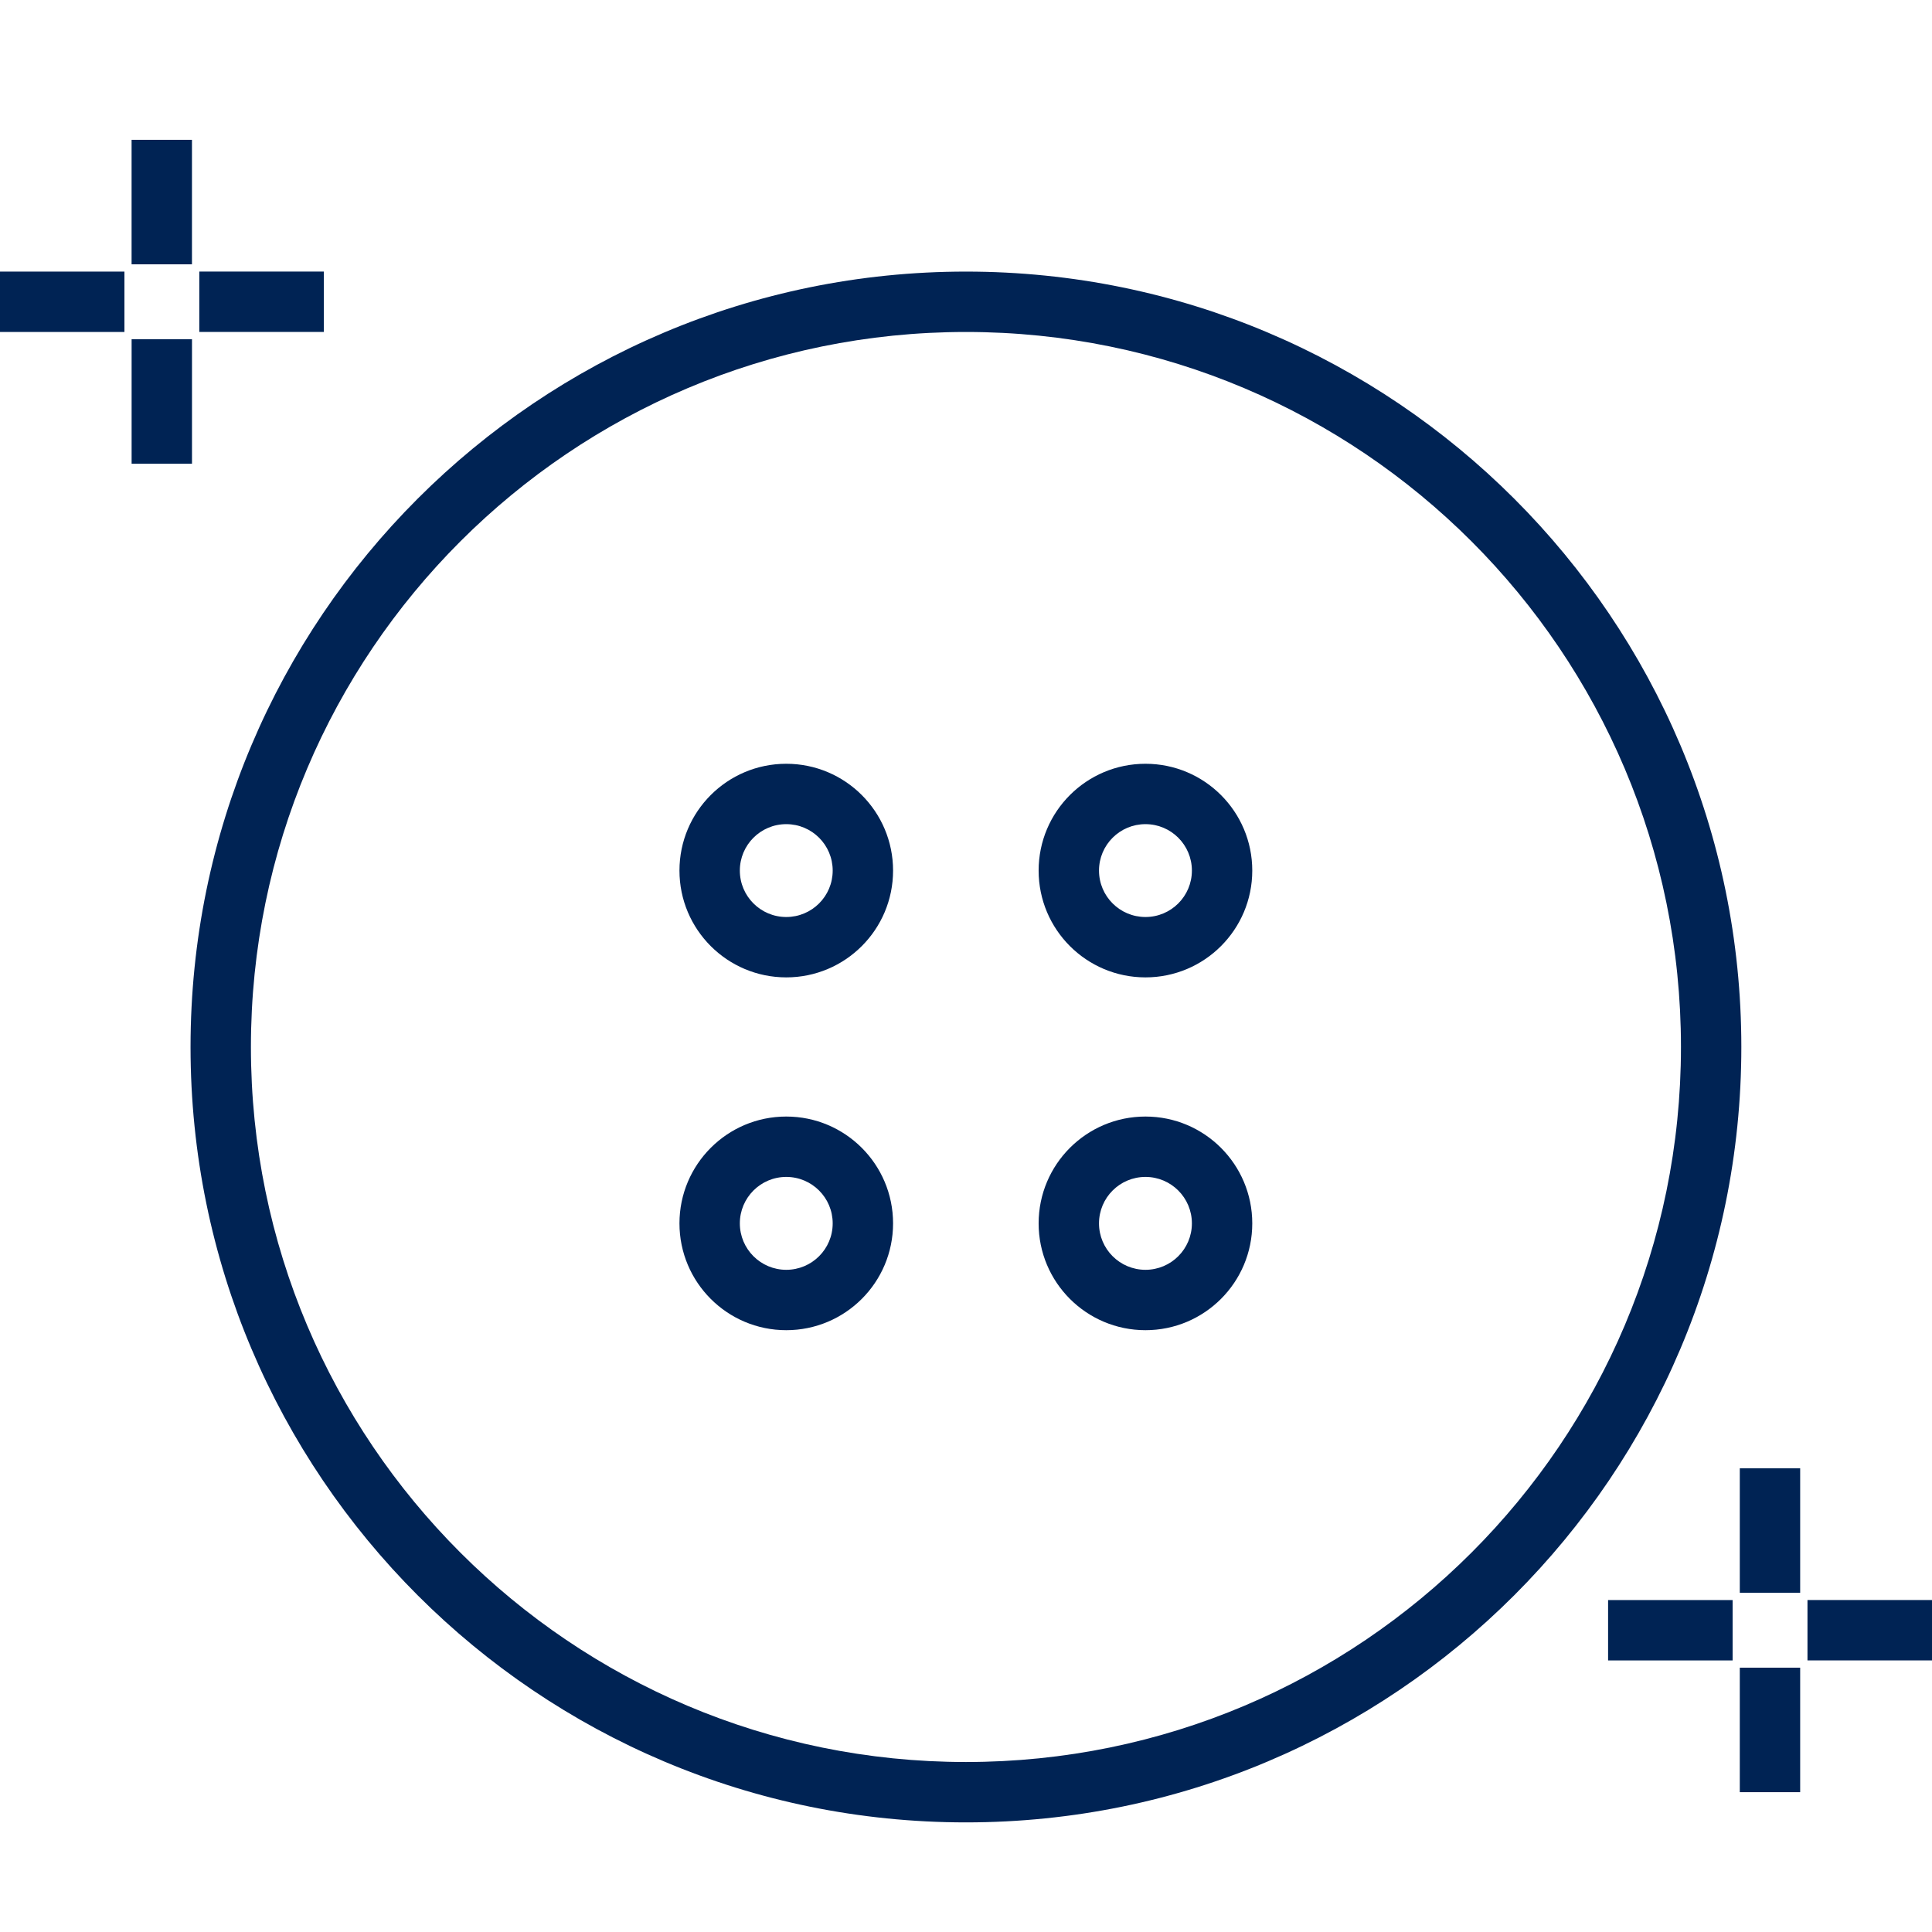
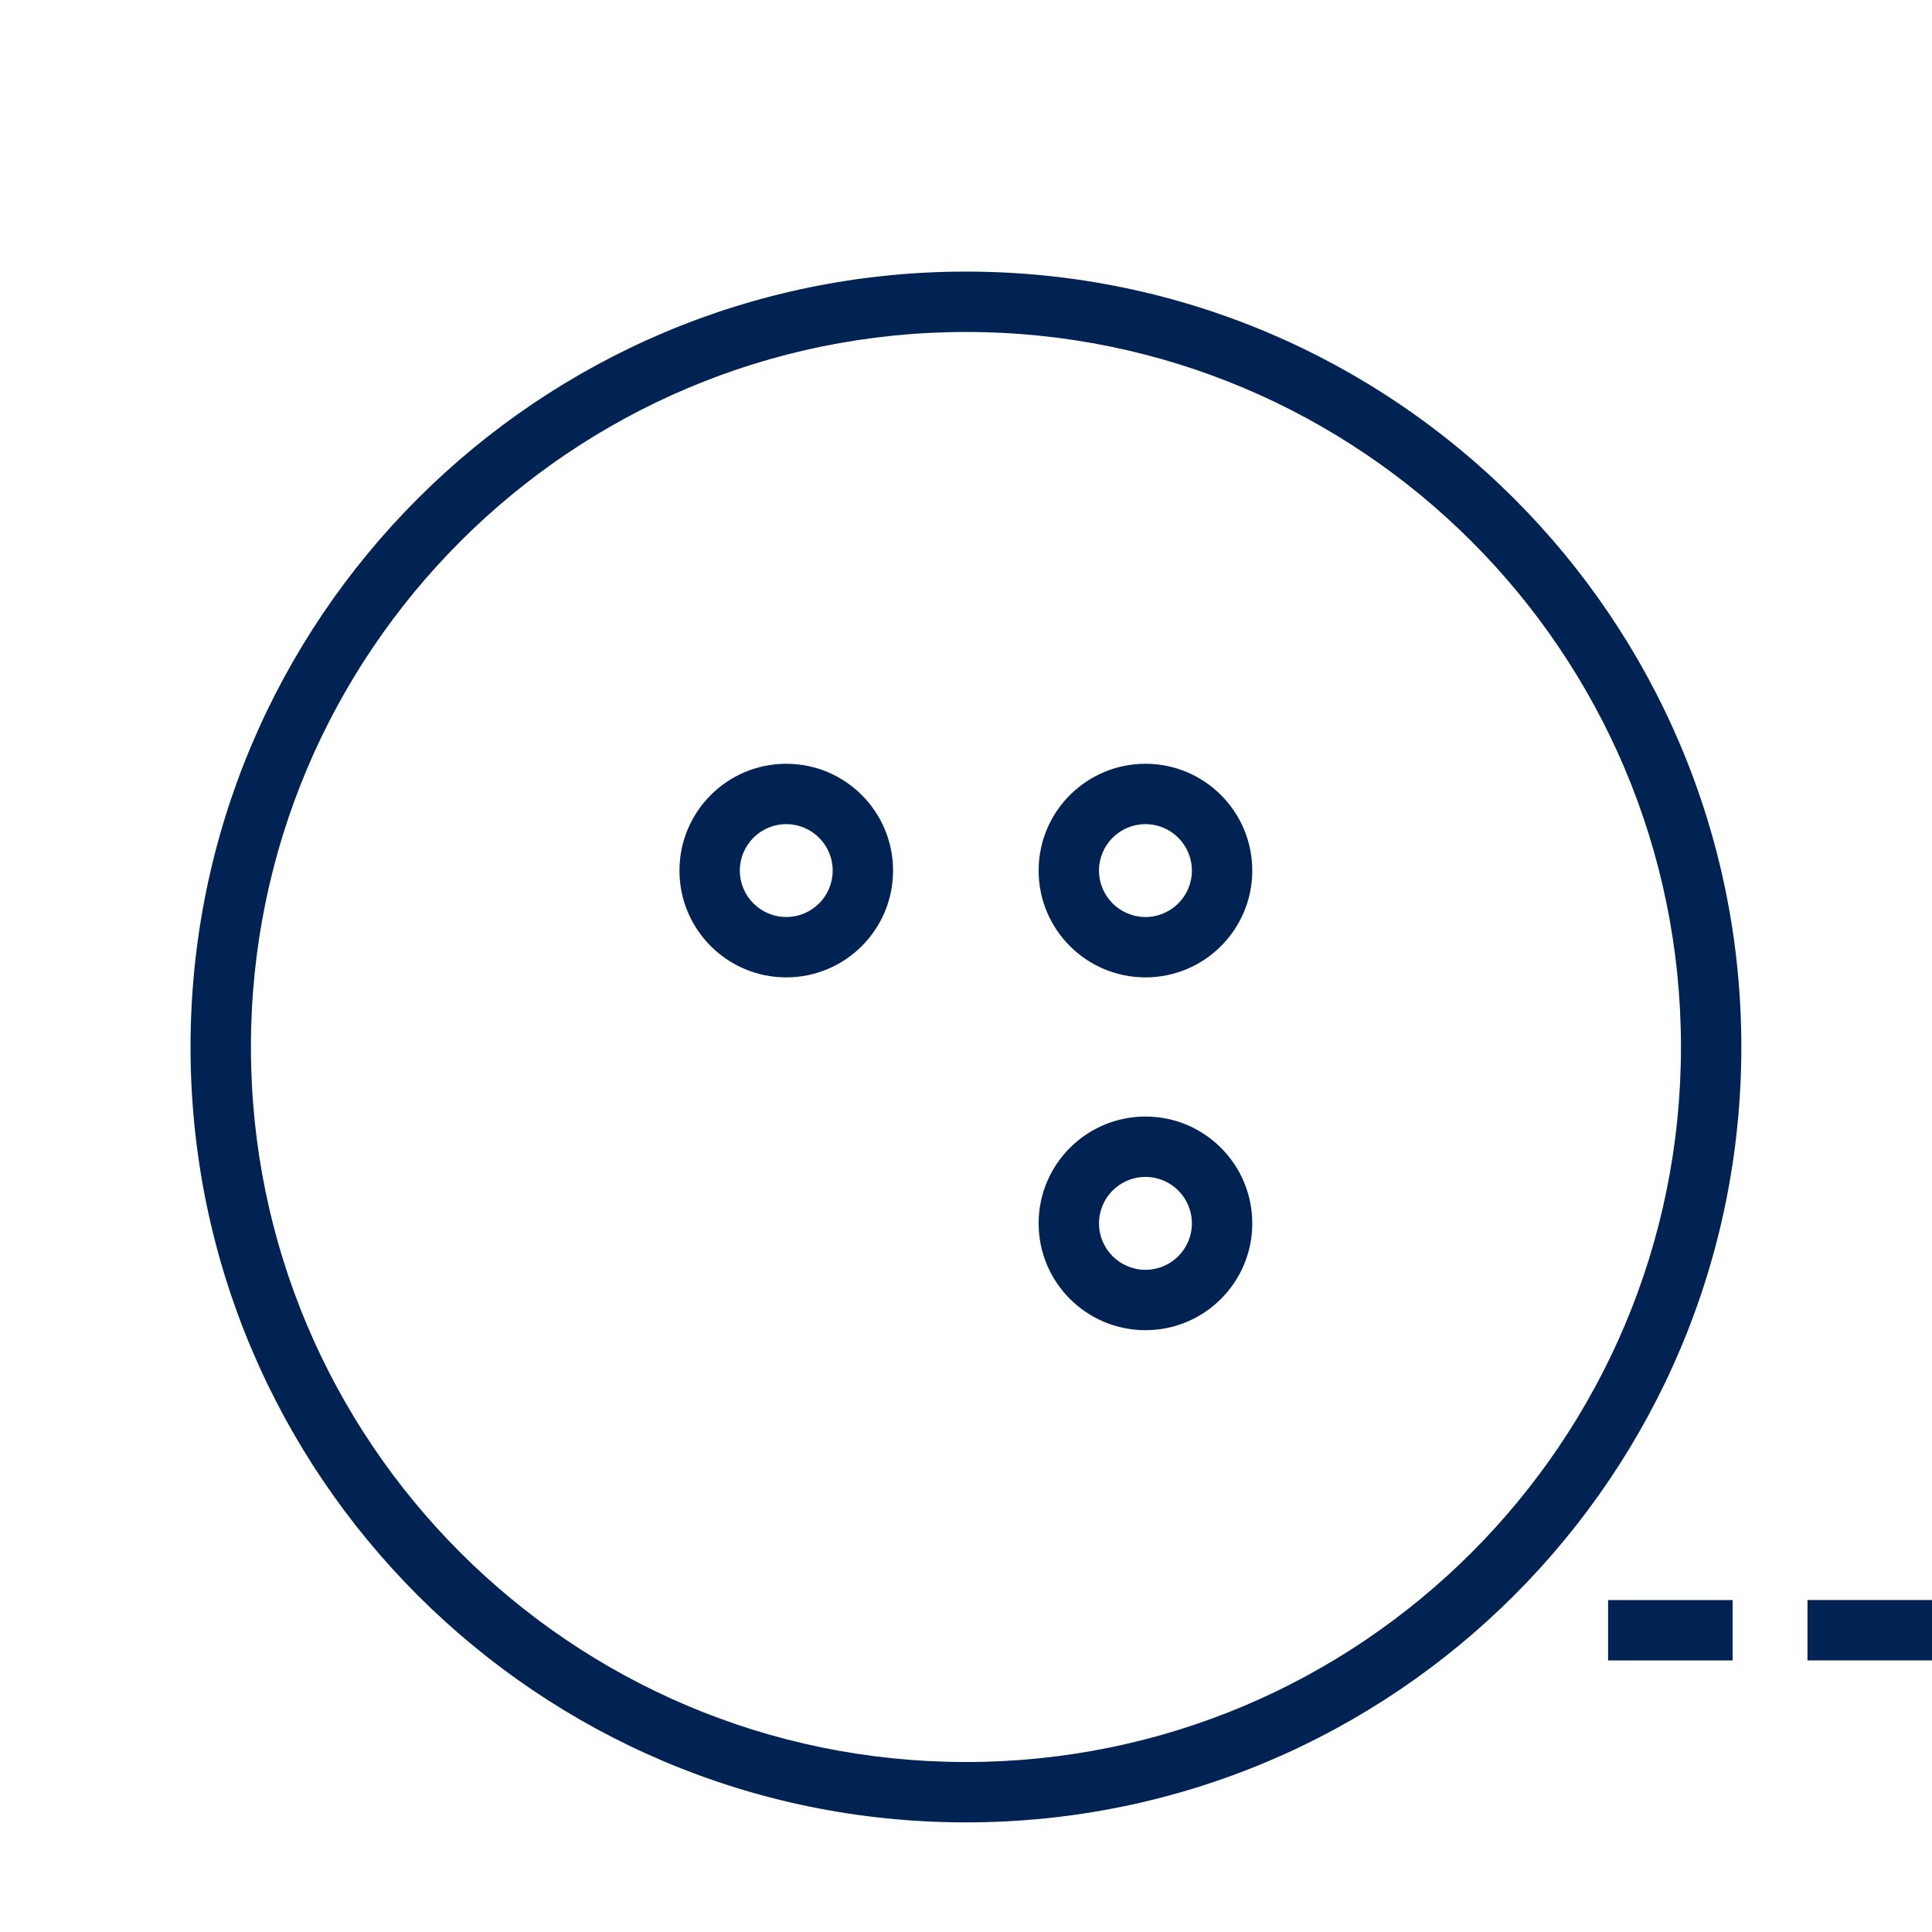
<svg xmlns="http://www.w3.org/2000/svg" width="64" height="64" viewBox="0 0 64 64" fill="none">
  <path fill-rule="evenodd" clip-rule="evenodd" d="M31.998 10.997C18.917 10.997 8.312 21.602 8.312 34.683C8.312 47.764 18.917 58.369 31.998 58.369C45.08 58.369 55.684 47.764 55.684 34.683C55.684 21.602 45.08 10.997 31.998 10.997ZM6.312 34.683C6.312 20.497 17.812 8.997 31.998 8.997C46.184 8.997 57.684 20.497 57.684 34.683C57.684 48.869 46.184 60.369 31.998 60.369C17.812 60.369 6.312 48.869 6.312 34.683Z" fill="#002354" />
  <path fill-rule="evenodd" clip-rule="evenodd" d="M26.046 27.301C25.197 27.301 24.508 27.989 24.508 28.839C24.508 29.689 25.197 30.377 26.046 30.377C26.896 30.377 27.584 29.689 27.584 28.839C27.584 27.989 26.896 27.301 26.046 27.301ZM22.508 28.839C22.508 26.885 24.092 25.301 26.046 25.301C28 25.301 29.584 26.885 29.584 28.839C29.584 30.793 28 32.377 26.046 32.377C24.092 32.377 22.508 30.793 22.508 28.839Z" fill="#002354" />
-   <path fill-rule="evenodd" clip-rule="evenodd" d="M26.046 38.987C25.197 38.987 24.508 39.676 24.508 40.526C24.508 41.375 25.197 42.064 26.046 42.064C26.896 42.064 27.584 41.375 27.584 40.526C27.584 39.676 26.896 38.987 26.046 38.987ZM22.508 40.526C22.508 38.572 24.092 36.987 26.046 36.987C28 36.987 29.584 38.572 29.584 40.526C29.584 42.48 28 44.064 26.046 44.064C24.092 44.064 22.508 42.48 22.508 40.526Z" fill="#002354" />
  <path fill-rule="evenodd" clip-rule="evenodd" d="M37.945 27.301C37.095 27.301 36.406 27.989 36.406 28.839C36.406 29.689 37.095 30.377 37.945 30.377C38.794 30.377 39.483 29.689 39.483 28.839C39.483 27.989 38.794 27.301 37.945 27.301ZM34.406 28.839C34.406 26.885 35.99 25.301 37.945 25.301C39.899 25.301 41.483 26.885 41.483 28.839C41.483 30.793 39.899 32.377 37.945 32.377C35.99 32.377 34.406 30.793 34.406 28.839Z" fill="#002354" />
  <path fill-rule="evenodd" clip-rule="evenodd" d="M37.945 38.987C37.095 38.987 36.406 39.676 36.406 40.526C36.406 41.375 37.095 42.064 37.945 42.064C38.794 42.064 39.483 41.375 39.483 40.526C39.483 39.676 38.794 38.987 37.945 38.987ZM34.406 40.526C34.406 38.572 35.99 36.987 37.945 36.987C39.899 36.987 41.483 38.572 41.483 40.526C41.483 42.48 39.899 44.064 37.945 44.064C35.99 44.064 34.406 42.48 34.406 40.526Z" fill="#002354" />
-   <path fill-rule="evenodd" clip-rule="evenodd" d="M4.359 8.756V4.632H6.359V8.756H4.359ZM4.36 15.361V11.237H6.36V15.361H4.36Z" fill="#002354" />
-   <path fill-rule="evenodd" clip-rule="evenodd" d="M57.633 52.763V48.639H59.633V52.763H57.633ZM57.633 59.368V55.244H59.633V59.368H57.633Z" fill="#002354" />
-   <path fill-rule="evenodd" clip-rule="evenodd" d="M6.602 8.996L10.727 8.996L10.727 10.996L6.602 10.996L6.602 8.996ZM-0.003 8.997L4.122 8.997L4.122 10.997L-0.003 10.997L-0.003 8.997Z" fill="#002354" />
  <path fill-rule="evenodd" clip-rule="evenodd" d="M59.875 53.003L64 53.003L64 55.003L59.875 55.003L59.875 53.003ZM53.27 53.004L57.395 53.004L57.395 55.004L53.27 55.004L53.27 53.004Z" fill="#002354" />
</svg>